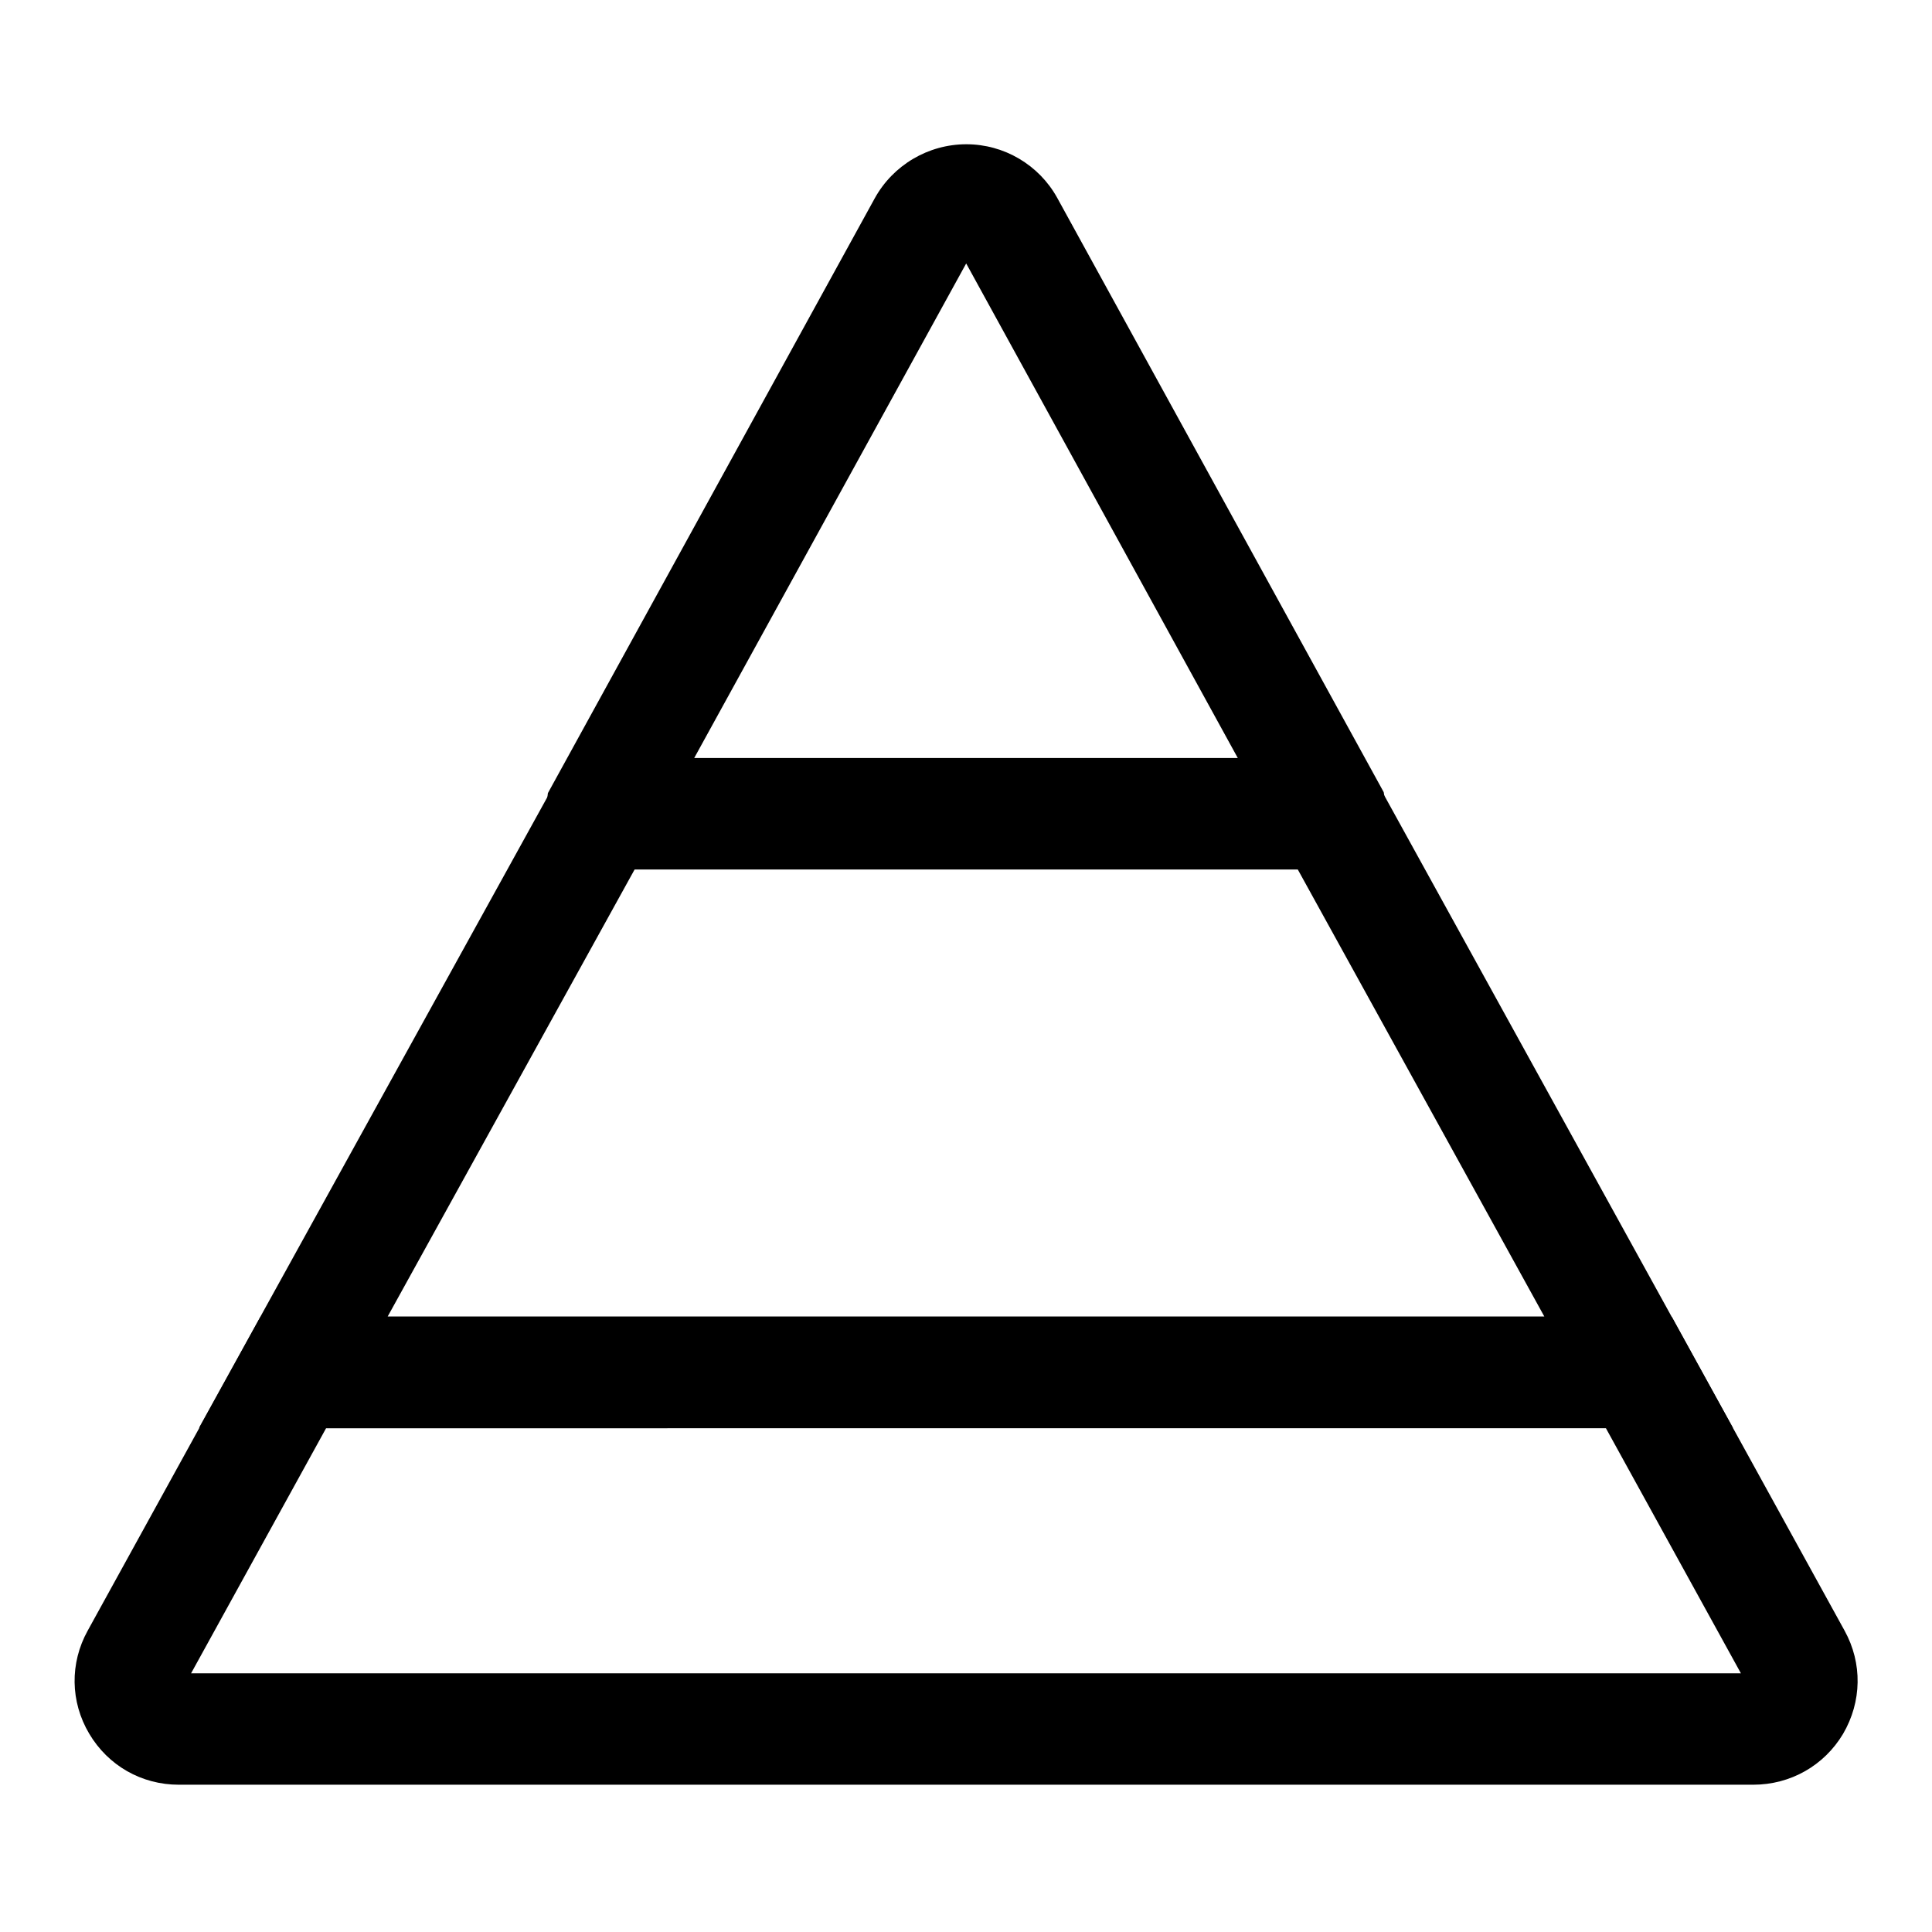
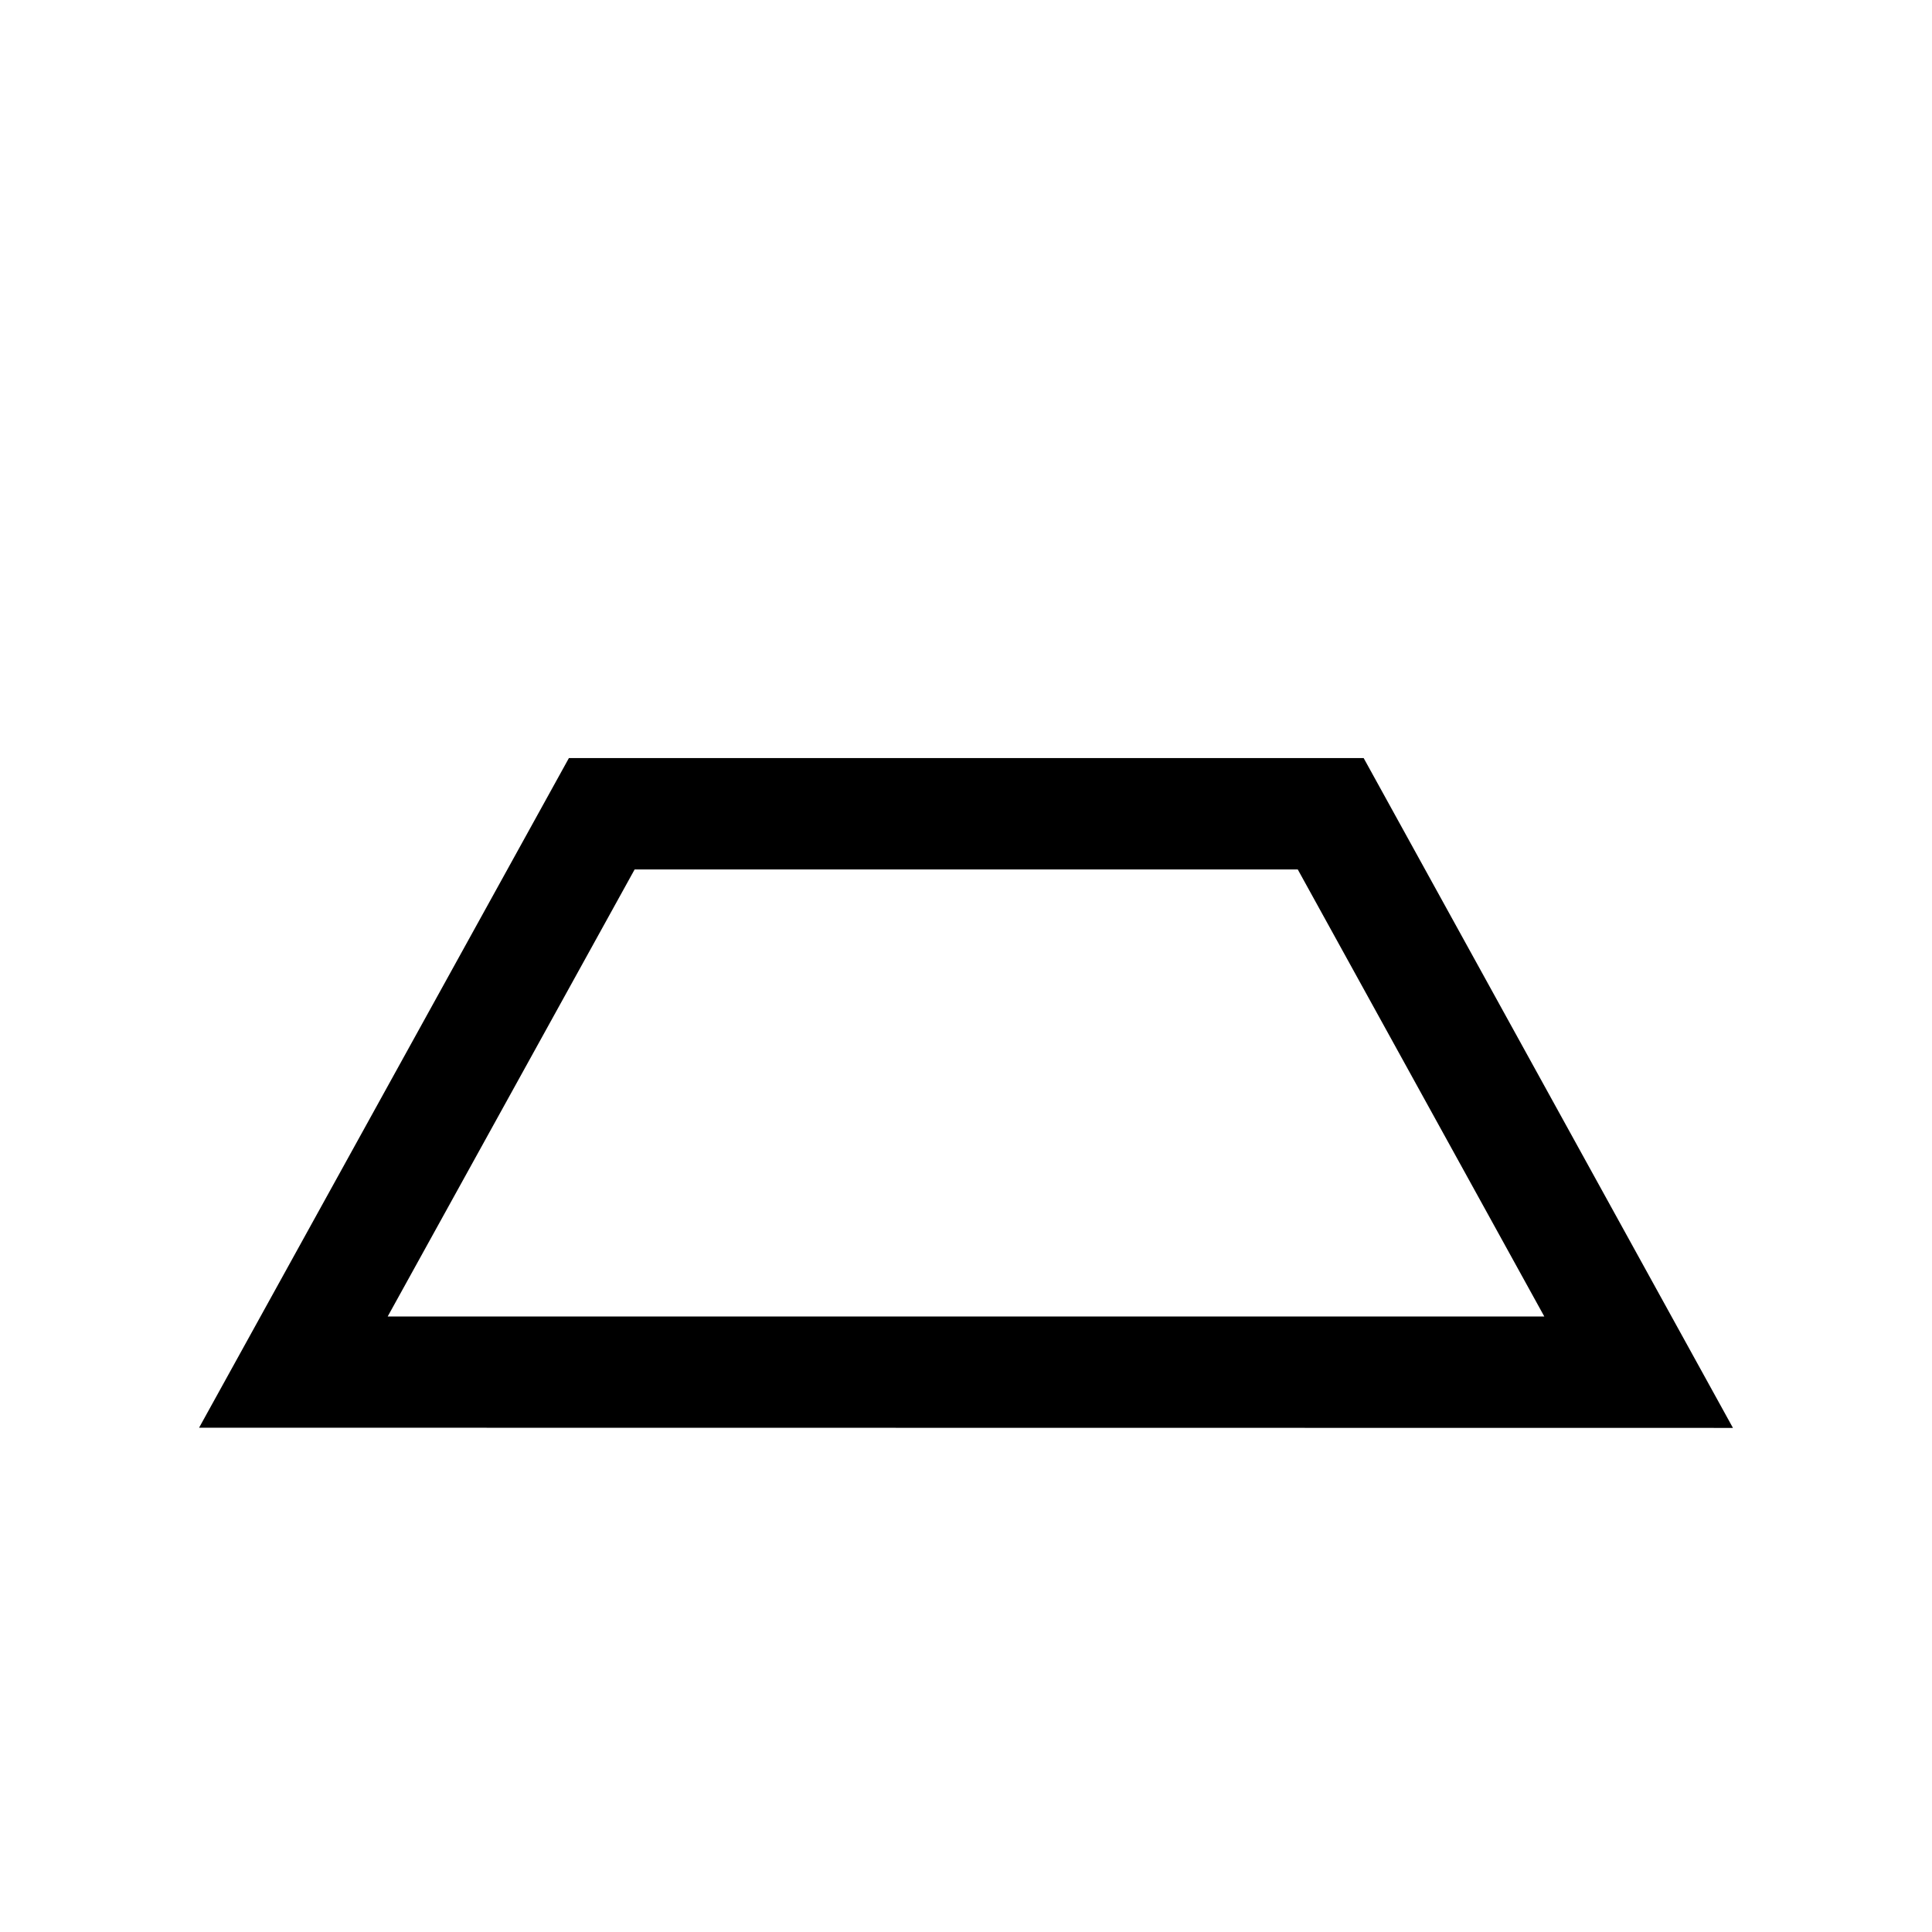
<svg xmlns="http://www.w3.org/2000/svg" fill="#000000" width="800px" height="800px" version="1.1" viewBox="144 144 512 512">
  <g>
-     <path d="m514.04 374.41h-227.35l2.508-20.223 86.594-157.59c4.871-8.855 14.219-14.367 24.305-14.367 9.988 0 19.238 5.461 24.059 14.168l86.543 157.54zm-186.07-29.52h144.06l-71.98-131.07z" />
-     <path d="m608.61 616.97h-417.21c-9.891 0-18.746-5.066-23.762-13.531-5.019-8.461-5.164-18.695-0.395-27.305l45.758-83.098h374.07l45.758 83.098c4.773 8.66 4.574 18.844-0.395 27.355-5.023 8.41-13.93 13.48-23.82 13.48zm-413.97-29.523h410.72l-35.77-64.945-339.18 0.004z" />
    <path d="m603.25 522.41-406.49-0.051 98.004-177.46h210.62zm-356.51-29.523h306.52l-65.336-118.47h-175.74z" />
  </g>
</svg>